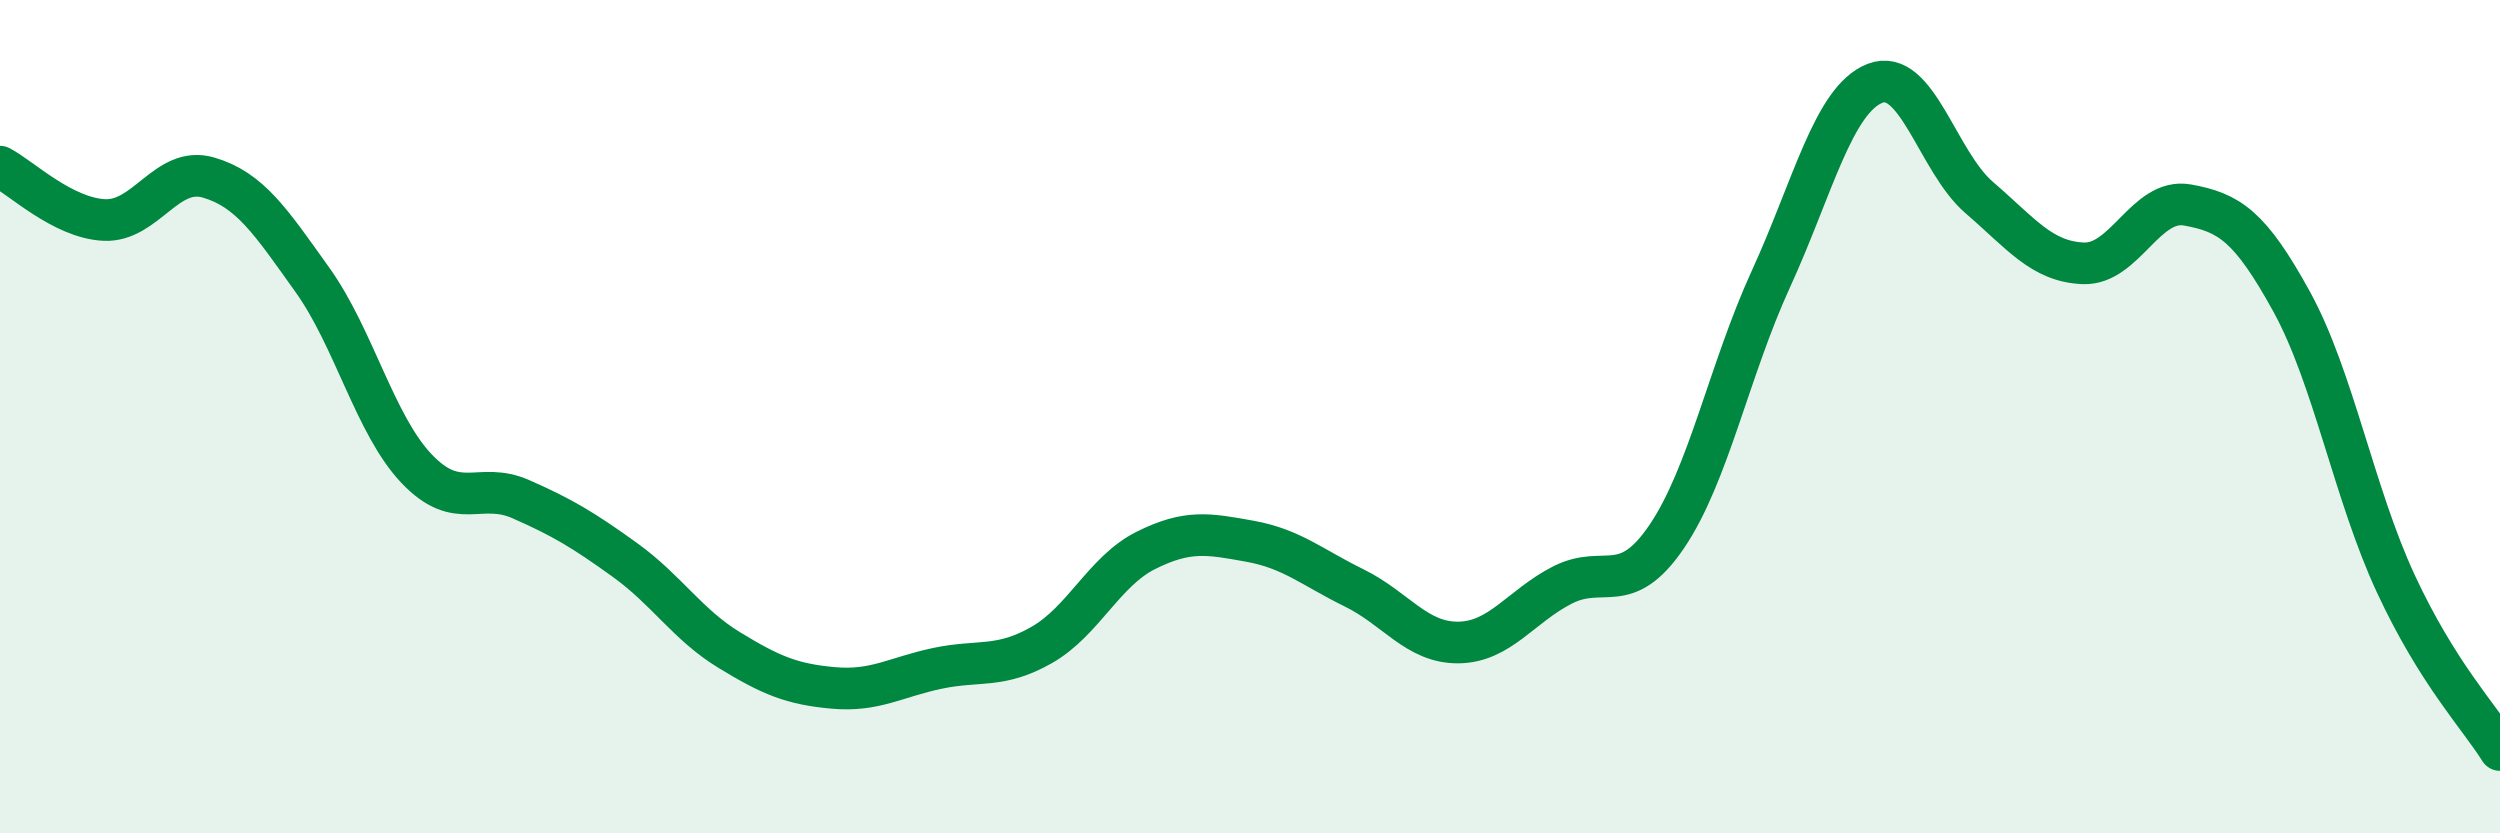
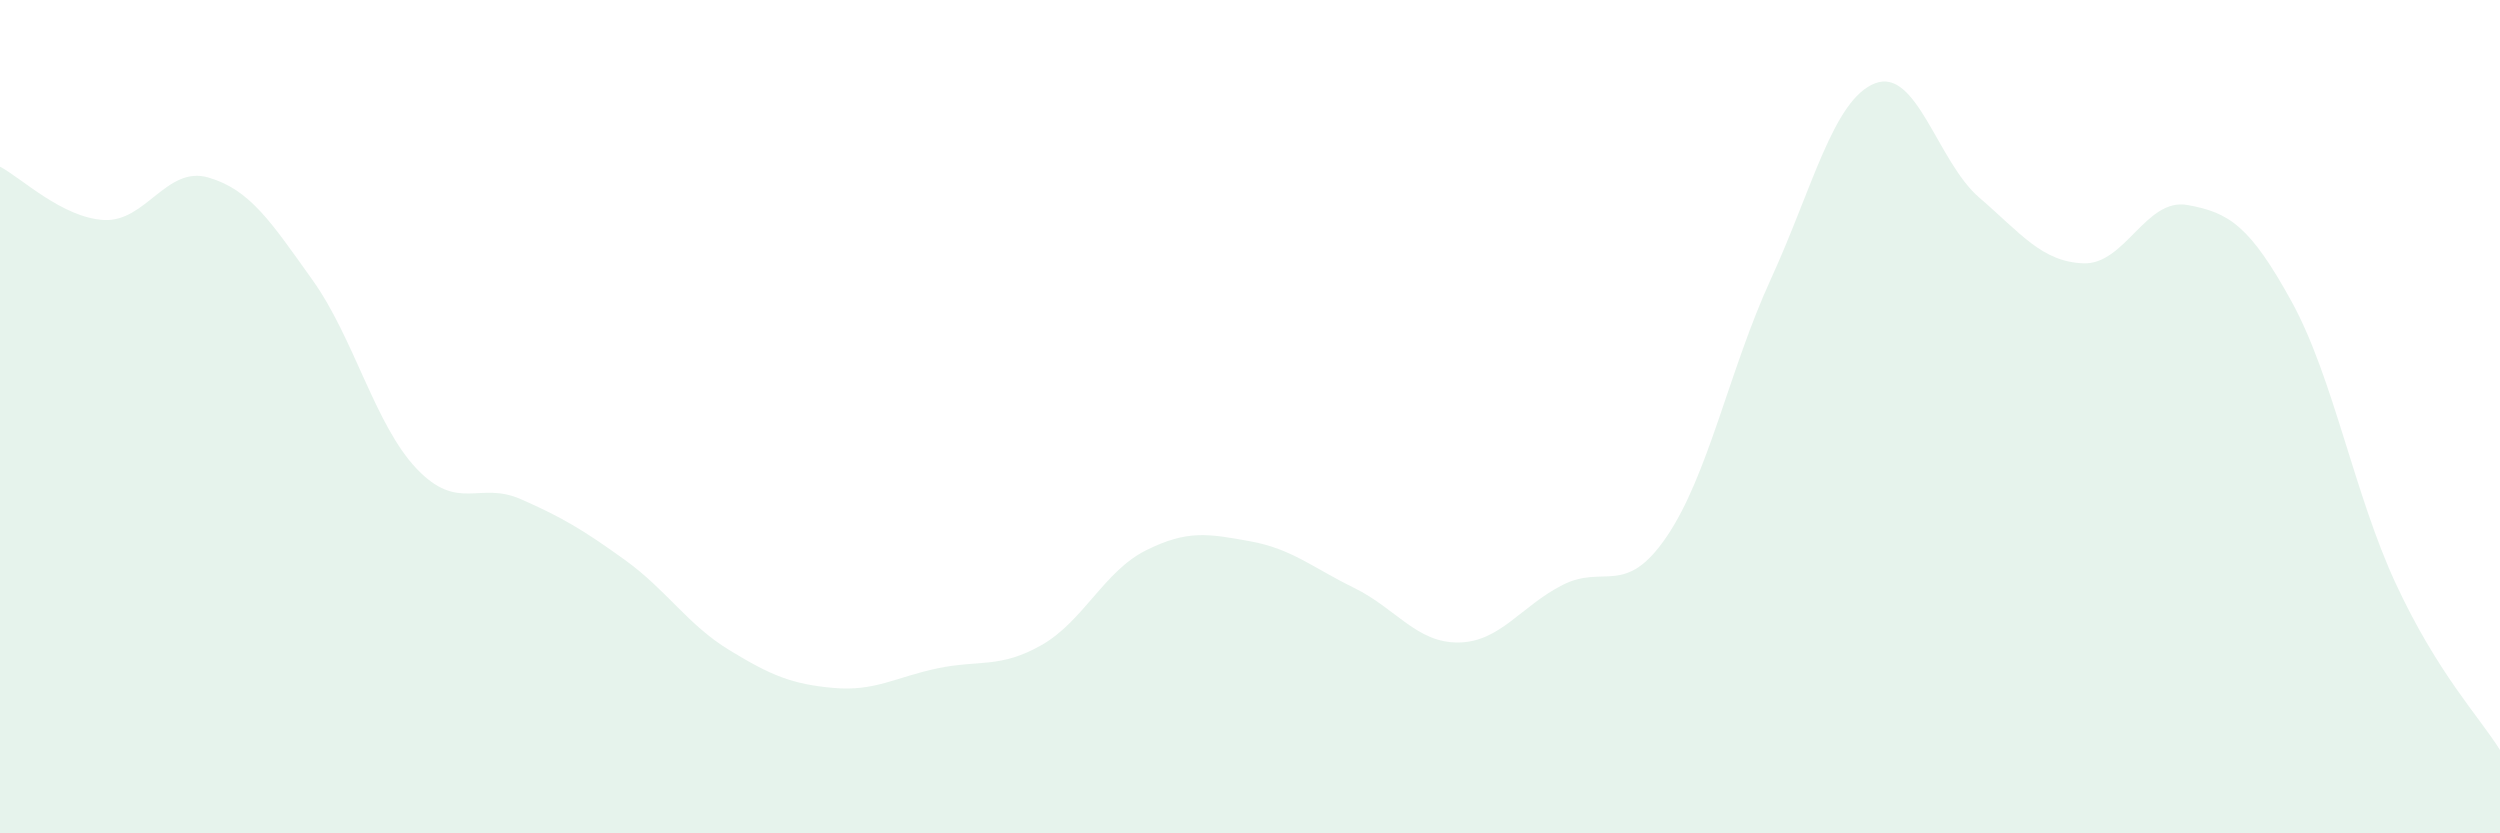
<svg xmlns="http://www.w3.org/2000/svg" width="60" height="20" viewBox="0 0 60 20">
  <path d="M 0,4 C 0.5,4.26 1.5,5.23 2.5,5.28 C 3.5,5.33 4,3.97 5,4.26 C 6,4.55 6.5,5.32 7.5,6.72 C 8.5,8.12 9,10.2 10,11.25 C 11,12.3 11.5,11.54 12.5,11.98 C 13.5,12.42 14,12.72 15,13.44 C 16,14.16 16.5,14.99 17.5,15.6 C 18.5,16.21 19,16.42 20,16.51 C 21,16.6 21.5,16.25 22.5,16.04 C 23.5,15.83 24,16.05 25,15.48 C 26,14.91 26.5,13.71 27.5,13.21 C 28.5,12.71 29,12.81 30,12.99 C 31,13.17 31.5,13.62 32.5,14.11 C 33.5,14.6 34,15.43 35,15.42 C 36,15.41 36.5,14.55 37.5,14.04 C 38.5,13.53 39,14.35 40,12.88 C 41,11.41 41.5,8.88 42.5,6.7 C 43.5,4.52 44,2.39 45,2 C 46,1.61 46.5,3.88 47.5,4.74 C 48.5,5.6 49,6.28 50,6.32 C 51,6.36 51.5,4.74 52.5,4.92 C 53.5,5.1 54,5.42 55,7.24 C 56,9.06 56.5,11.86 57.5,14.01 C 58.5,16.16 59.5,17.2 60,18L60 20L0 20Z" fill="#008740" opacity="0.1" stroke-linecap="round" stroke-linejoin="round" />
-   <path d="M 0,4 C 0.5,4.26 1.5,5.23 2.5,5.28 C 3.5,5.33 4,3.97 5,4.26 C 6,4.55 6.5,5.32 7.5,6.72 C 8.5,8.12 9,10.2 10,11.25 C 11,12.3 11.5,11.54 12.5,11.98 C 13.5,12.42 14,12.72 15,13.44 C 16,14.16 16.5,14.99 17.5,15.6 C 18.5,16.21 19,16.42 20,16.51 C 21,16.6 21.5,16.25 22.5,16.04 C 23.5,15.83 24,16.05 25,15.48 C 26,14.91 26.5,13.71 27.5,13.21 C 28.5,12.71 29,12.81 30,12.99 C 31,13.17 31.5,13.62 32.5,14.11 C 33.5,14.6 34,15.43 35,15.42 C 36,15.41 36.5,14.55 37.5,14.04 C 38.5,13.53 39,14.35 40,12.88 C 41,11.41 41.5,8.88 42.5,6.7 C 43.5,4.52 44,2.39 45,2 C 46,1.61 46.5,3.88 47.5,4.74 C 48.5,5.6 49,6.28 50,6.32 C 51,6.36 51.5,4.74 52.5,4.92 C 53.5,5.1 54,5.42 55,7.24 C 56,9.06 56.5,11.86 57.5,14.01 C 58.5,16.16 59.5,17.2 60,18" stroke="#008740" stroke-width="1" fill="none" stroke-linecap="round" stroke-linejoin="round" />
</svg>